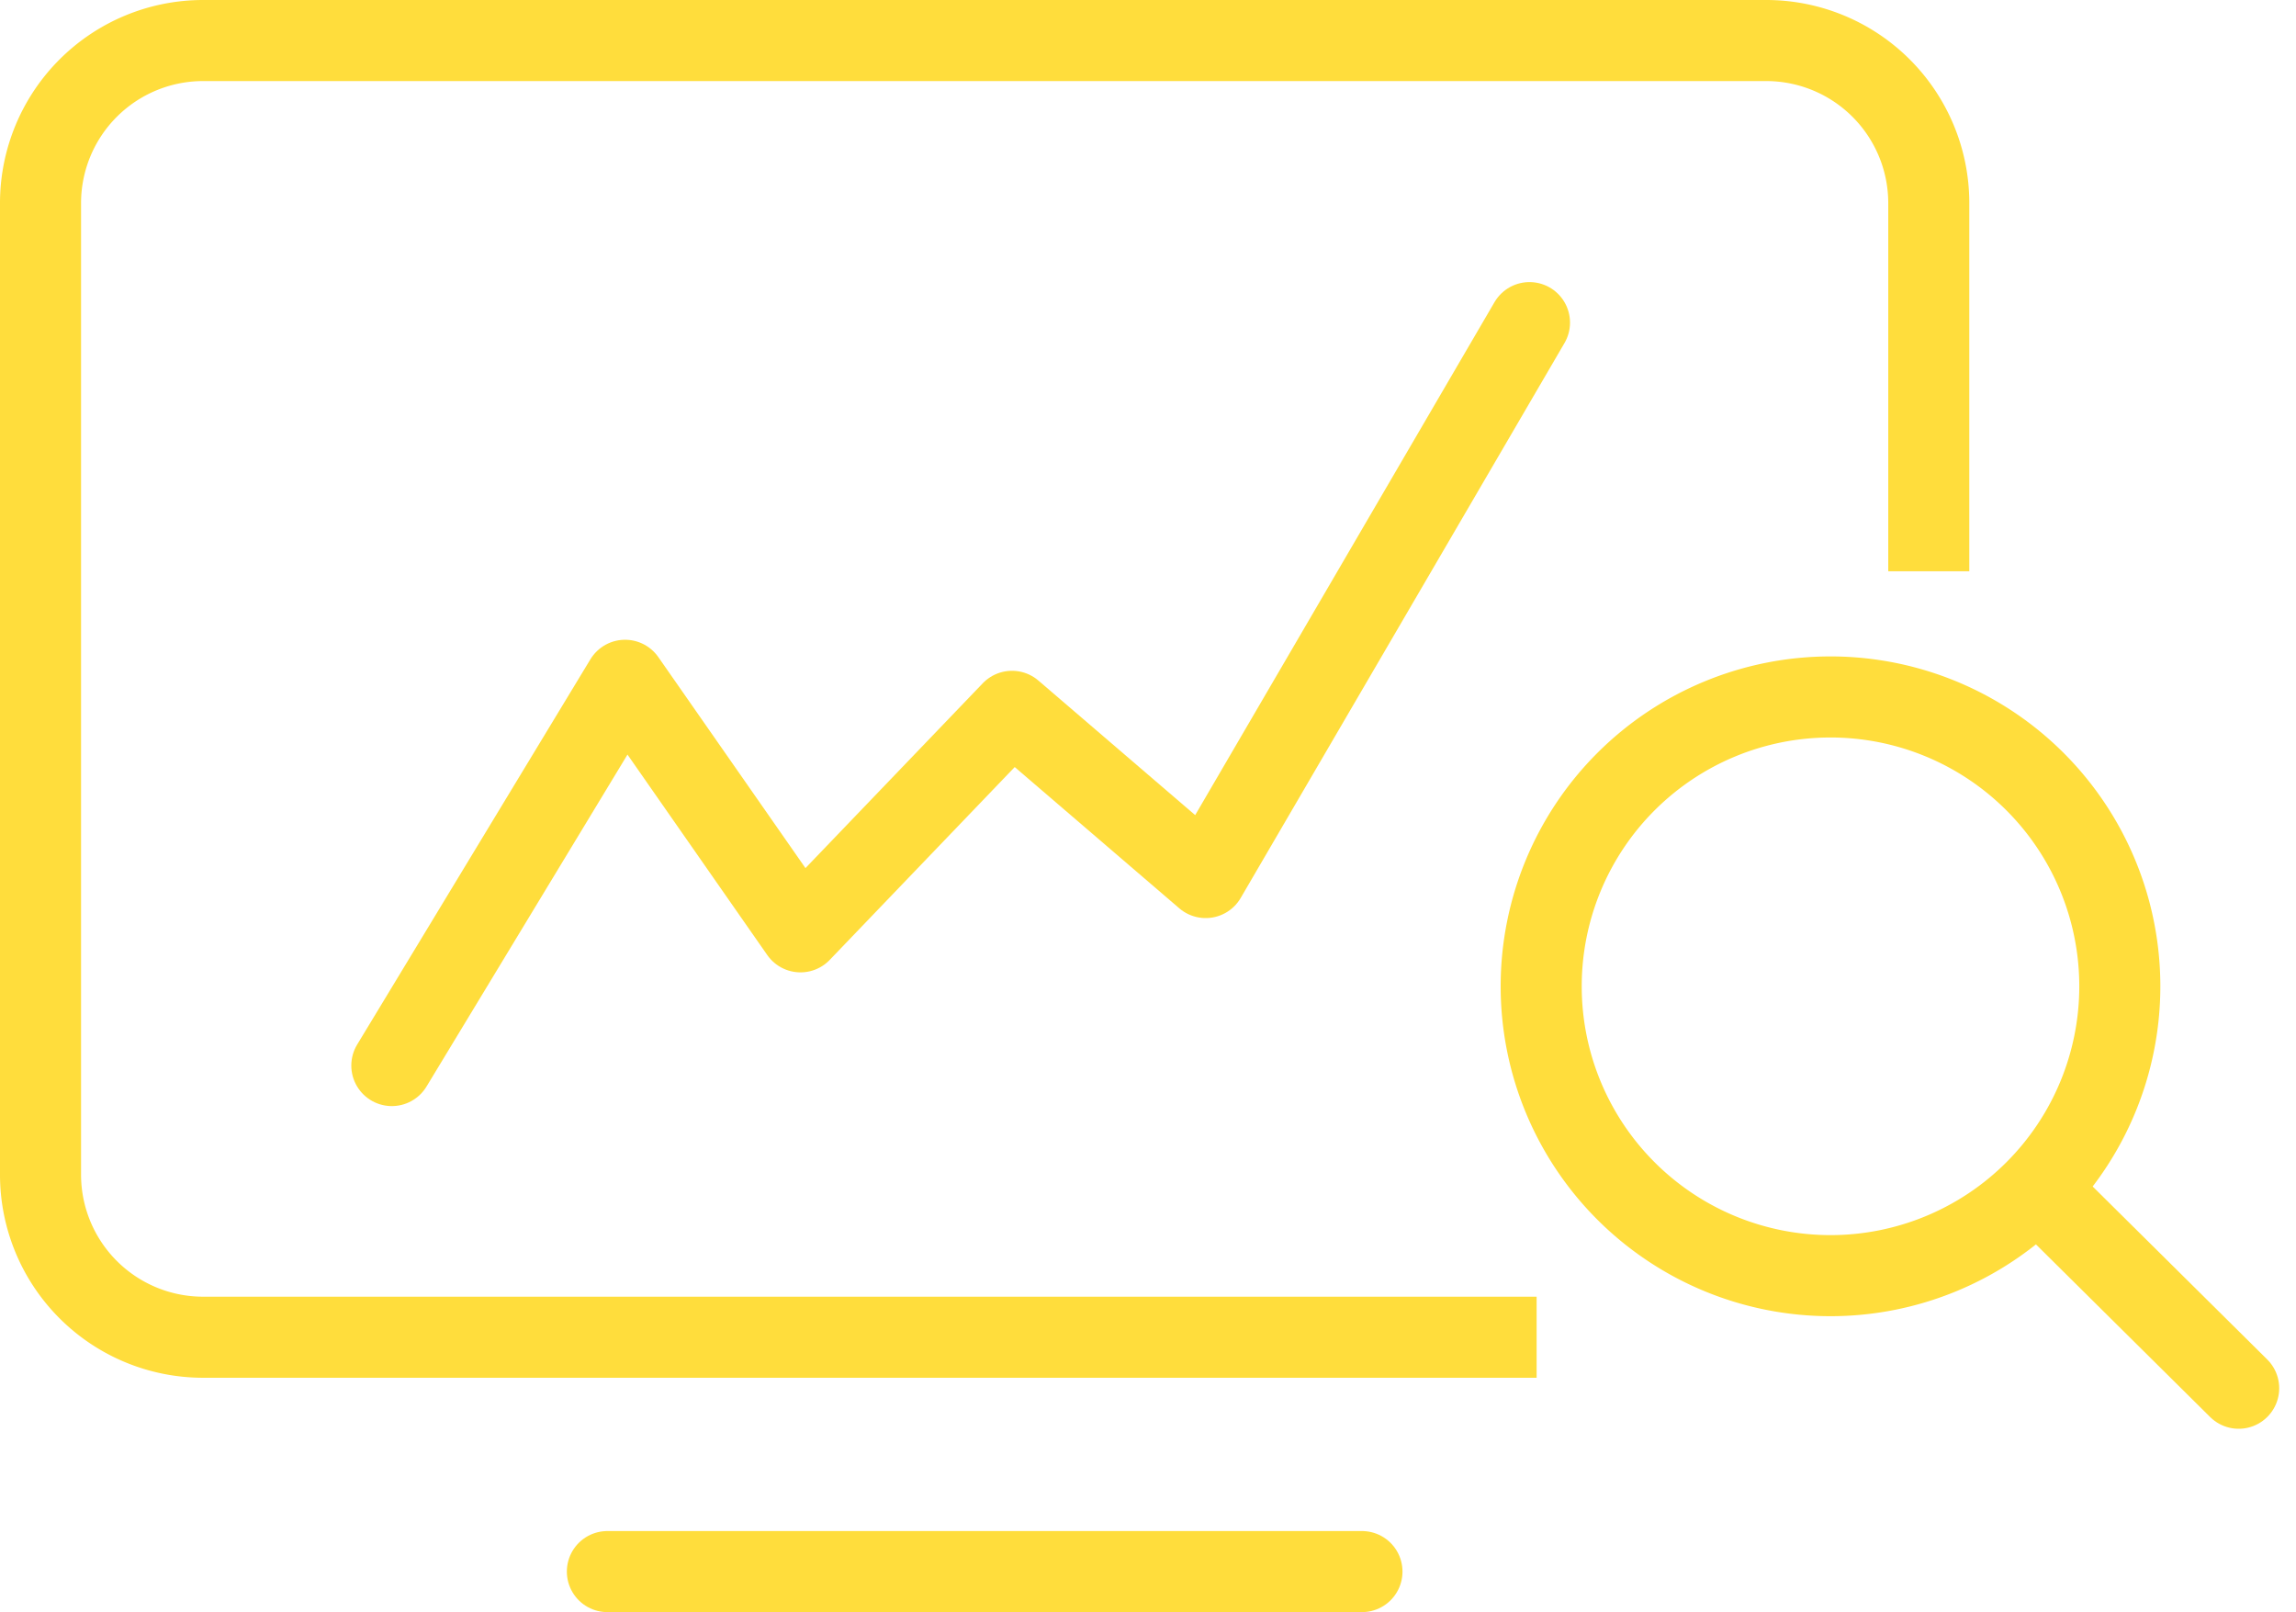
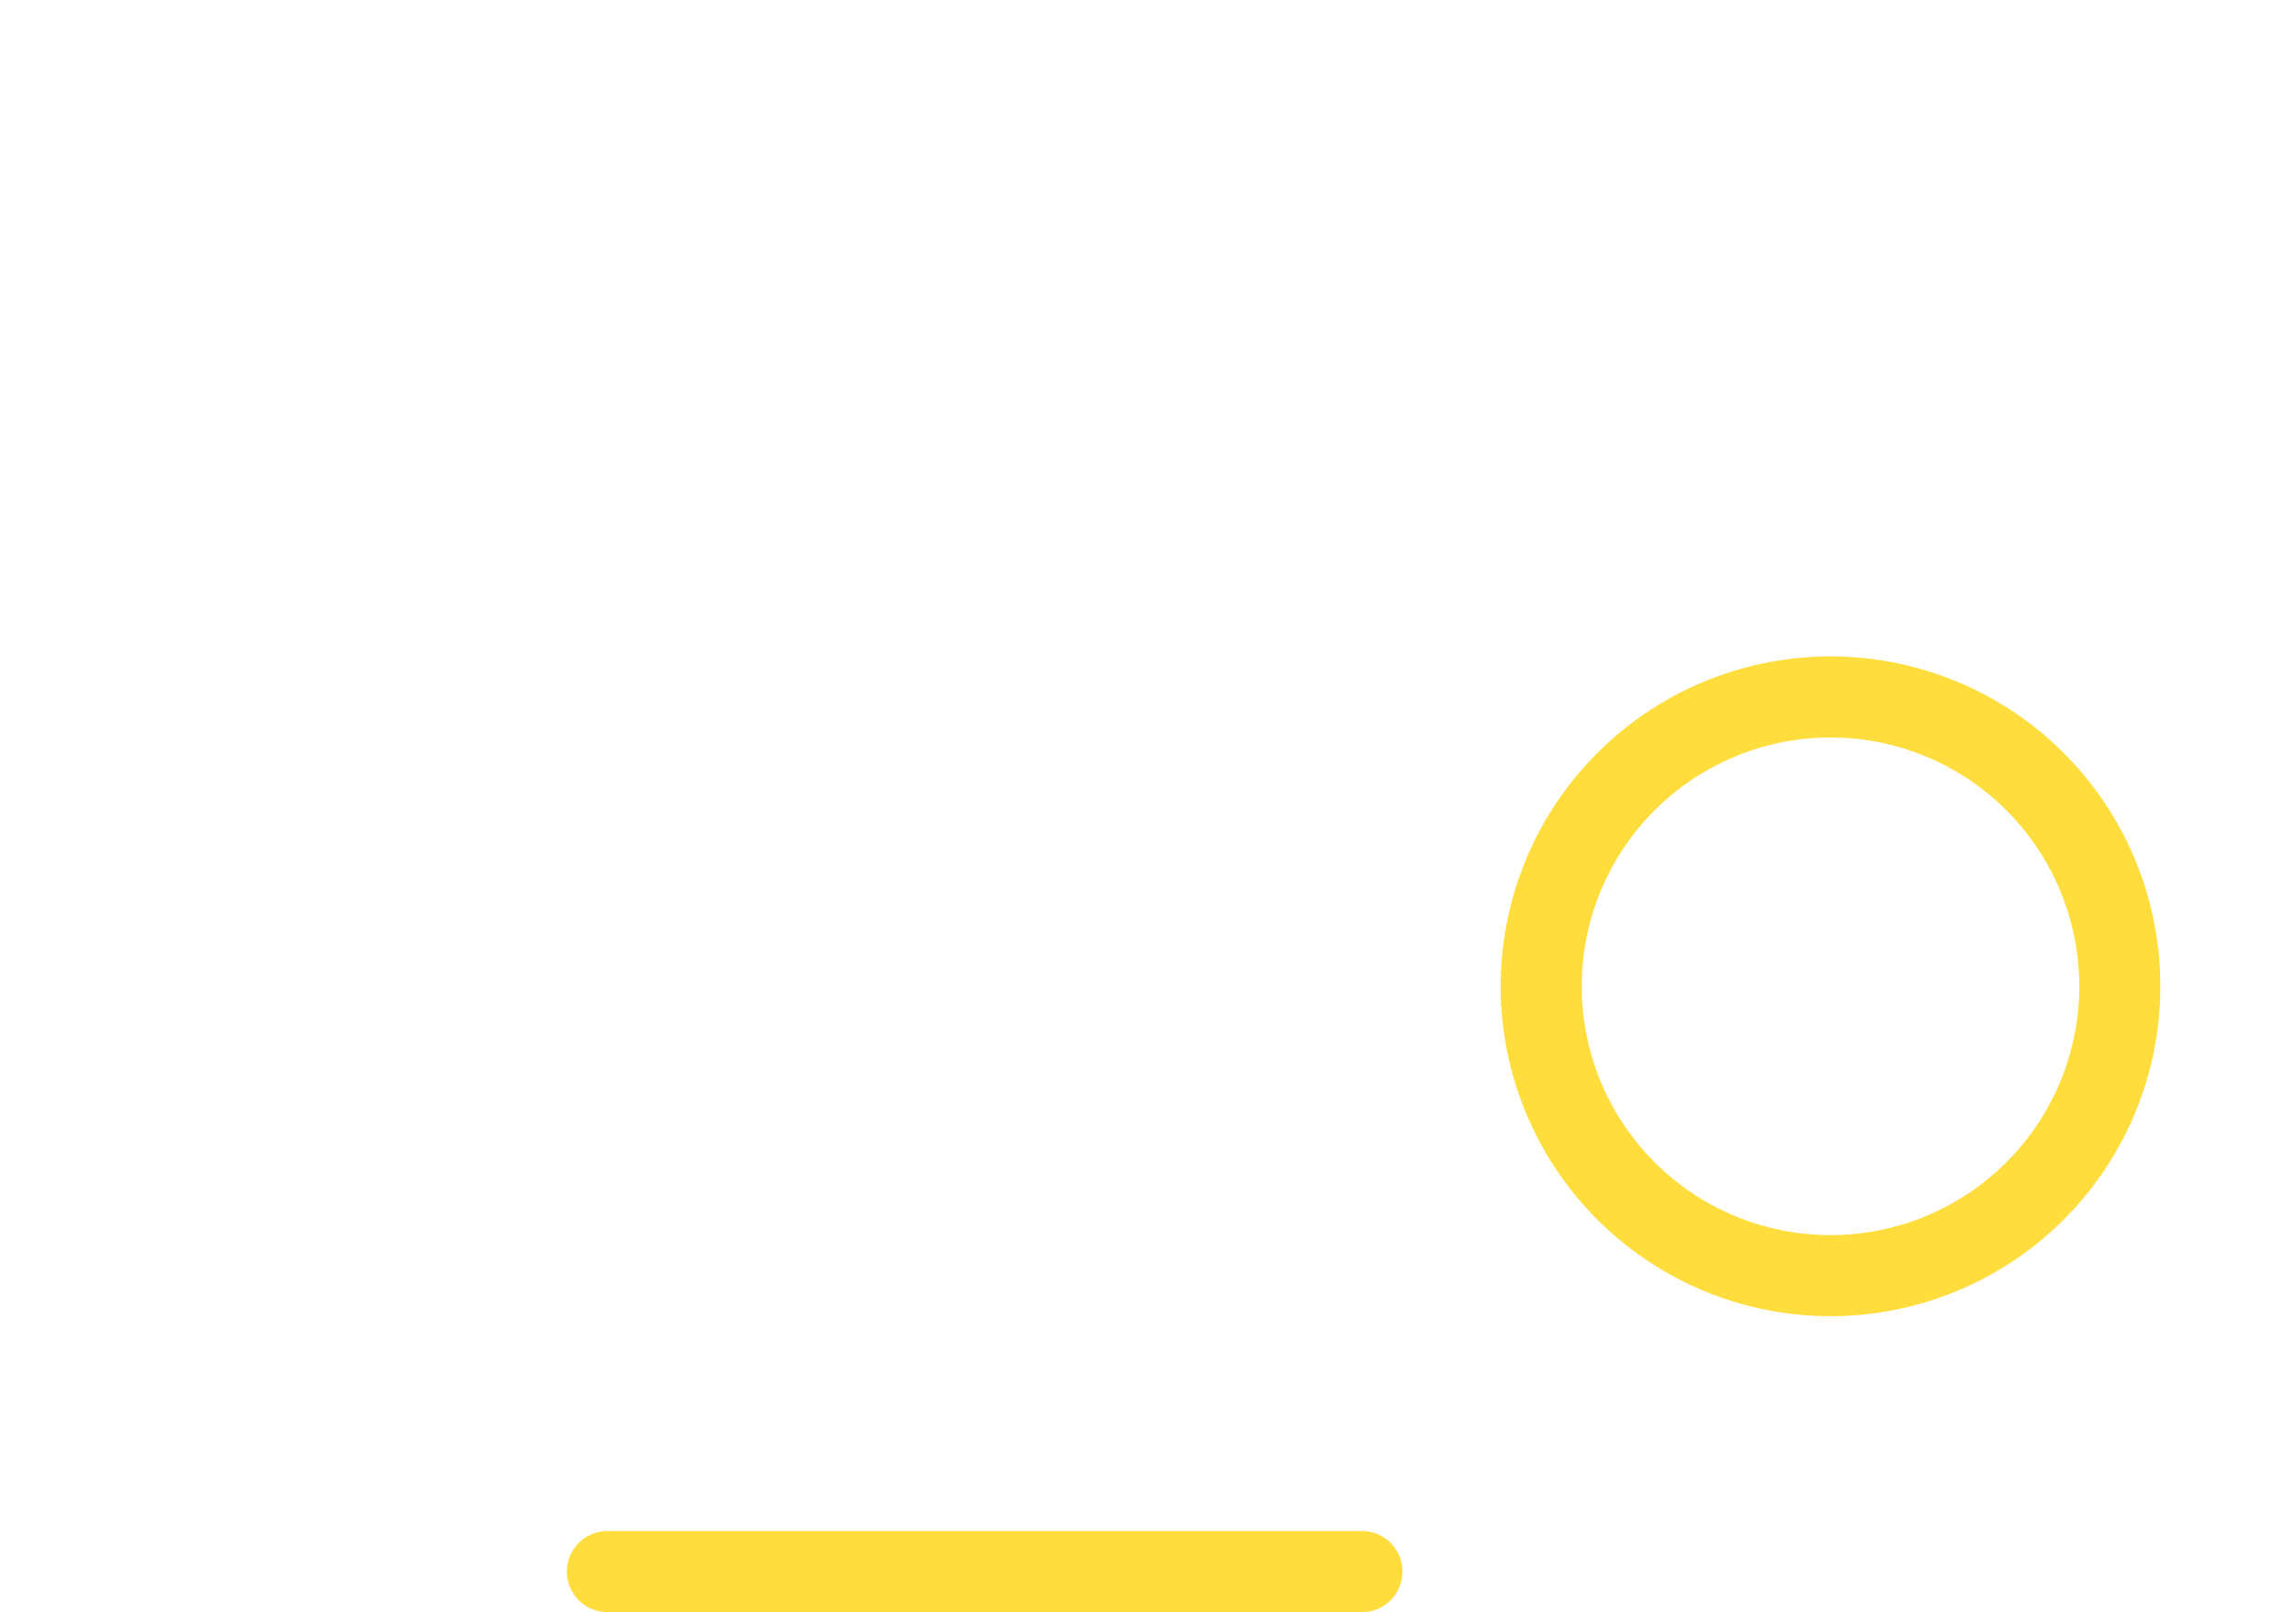
<svg xmlns="http://www.w3.org/2000/svg" width="70.814" height="49.715" viewBox="0 0 70.814 49.715">
  <g id="Groupe_1378" data-name="Groupe 1378" transform="translate(-172.385 -380.64)">
    <line id="Ligne_2536" data-name="Ligne 2536" x2="23.273" transform="translate(191.118 429.105)" fill="none" stroke="#ffdd3c" stroke-linecap="round" stroke-linejoin="round" stroke-width="2.5" />
-     <path id="Tracé_1642" data-name="Tracé 1642" d="M219.778,421.878H178.635a5.015,5.015,0,0,1-5-5V386.89a5.015,5.015,0,0,1,5-5h48.238a5.015,5.015,0,0,1,5,5v11.366" fill="none" stroke="#ffdd3c" stroke-linejoin="round" stroke-width="2.5" />
-     <path id="Tracé_1643" data-name="Tracé 1643" d="M184.47,413.5l7.194-11.881,5.41,7.757,6.524-6.8,5.973,5.126,9.987-17.113" fill="none" stroke="#ffdd3c" stroke-linecap="round" stroke-linejoin="round" stroke-width="2.5" />
    <g id="Groupe_1377" data-name="Groupe 1377">
      <path id="Tracé_1644" data-name="Tracé 1644" d="M237.765,411.057a8.923,8.923,0,1,1-8.924-8.924A8.923,8.923,0,0,1,237.765,411.057Z" fill="none" stroke="#ffdd3c" stroke-linecap="round" stroke-linejoin="round" stroke-width="2.5" />
-       <line id="Ligne_2537" data-name="Ligne 2537" x2="6.113" y2="6.057" transform="translate(235.318 417.394)" fill="none" stroke="#ffdd3c" stroke-linecap="round" stroke-linejoin="round" stroke-width="2.5" />
    </g>
  </g>
</svg>